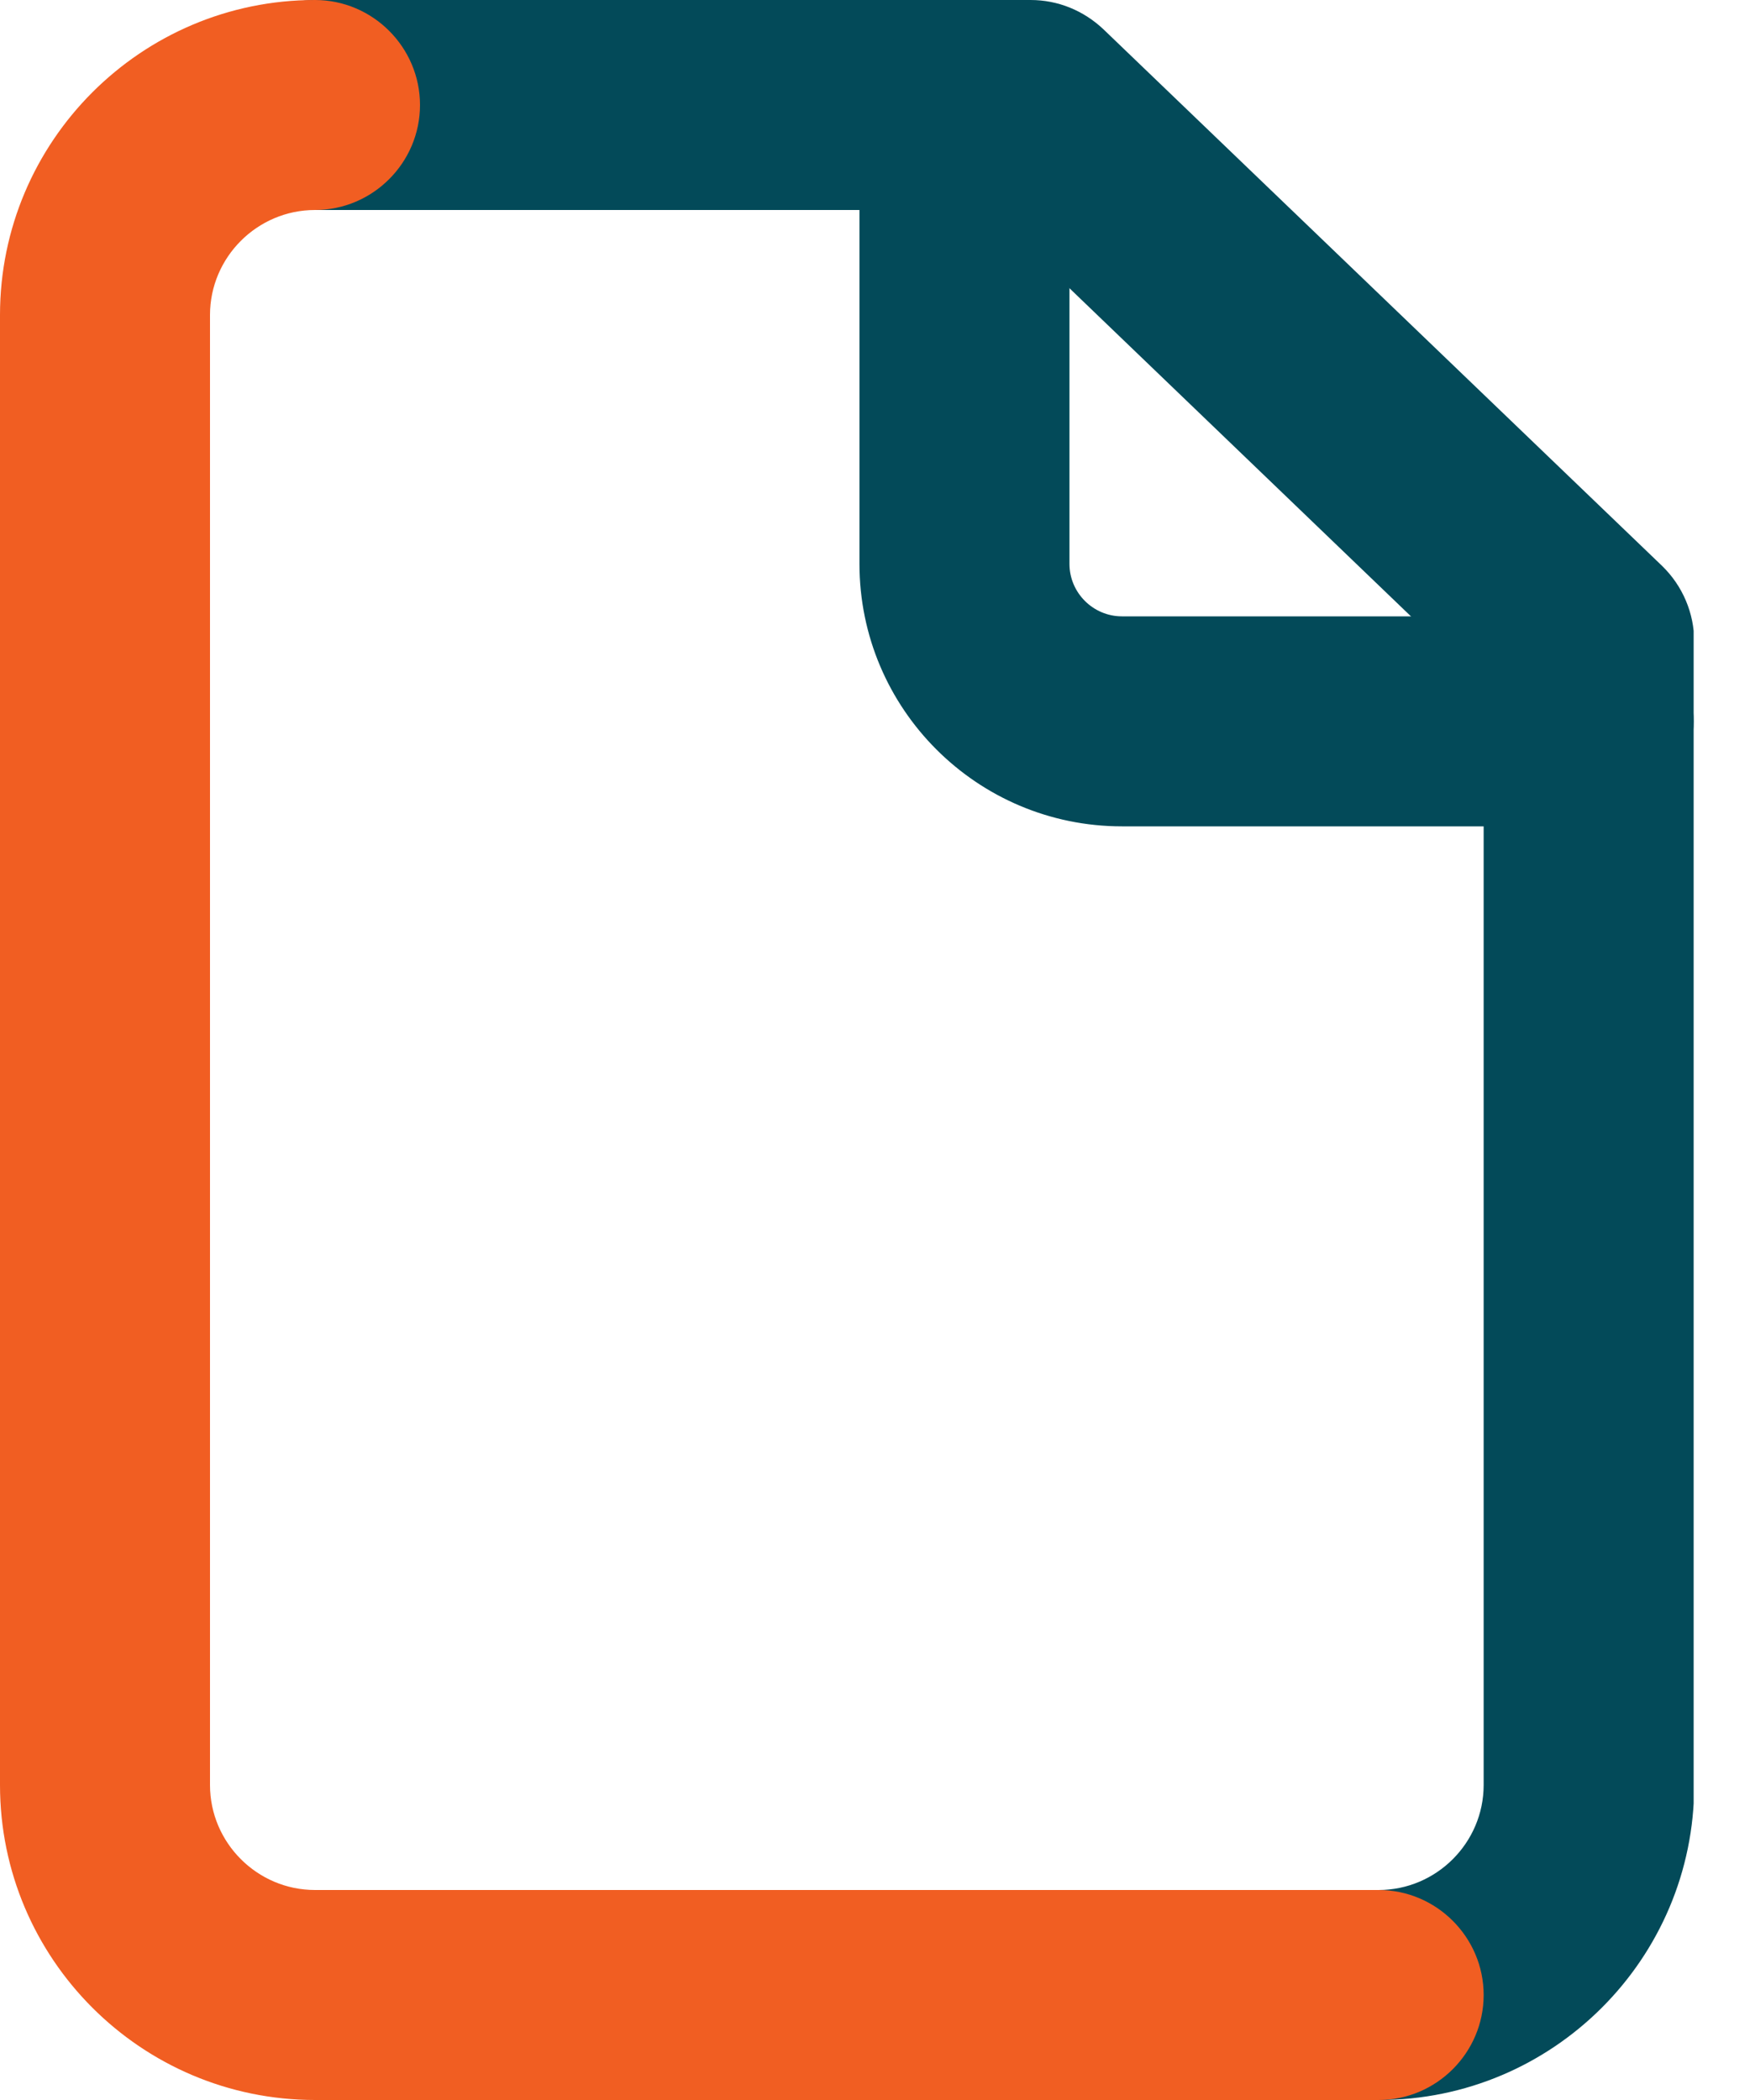
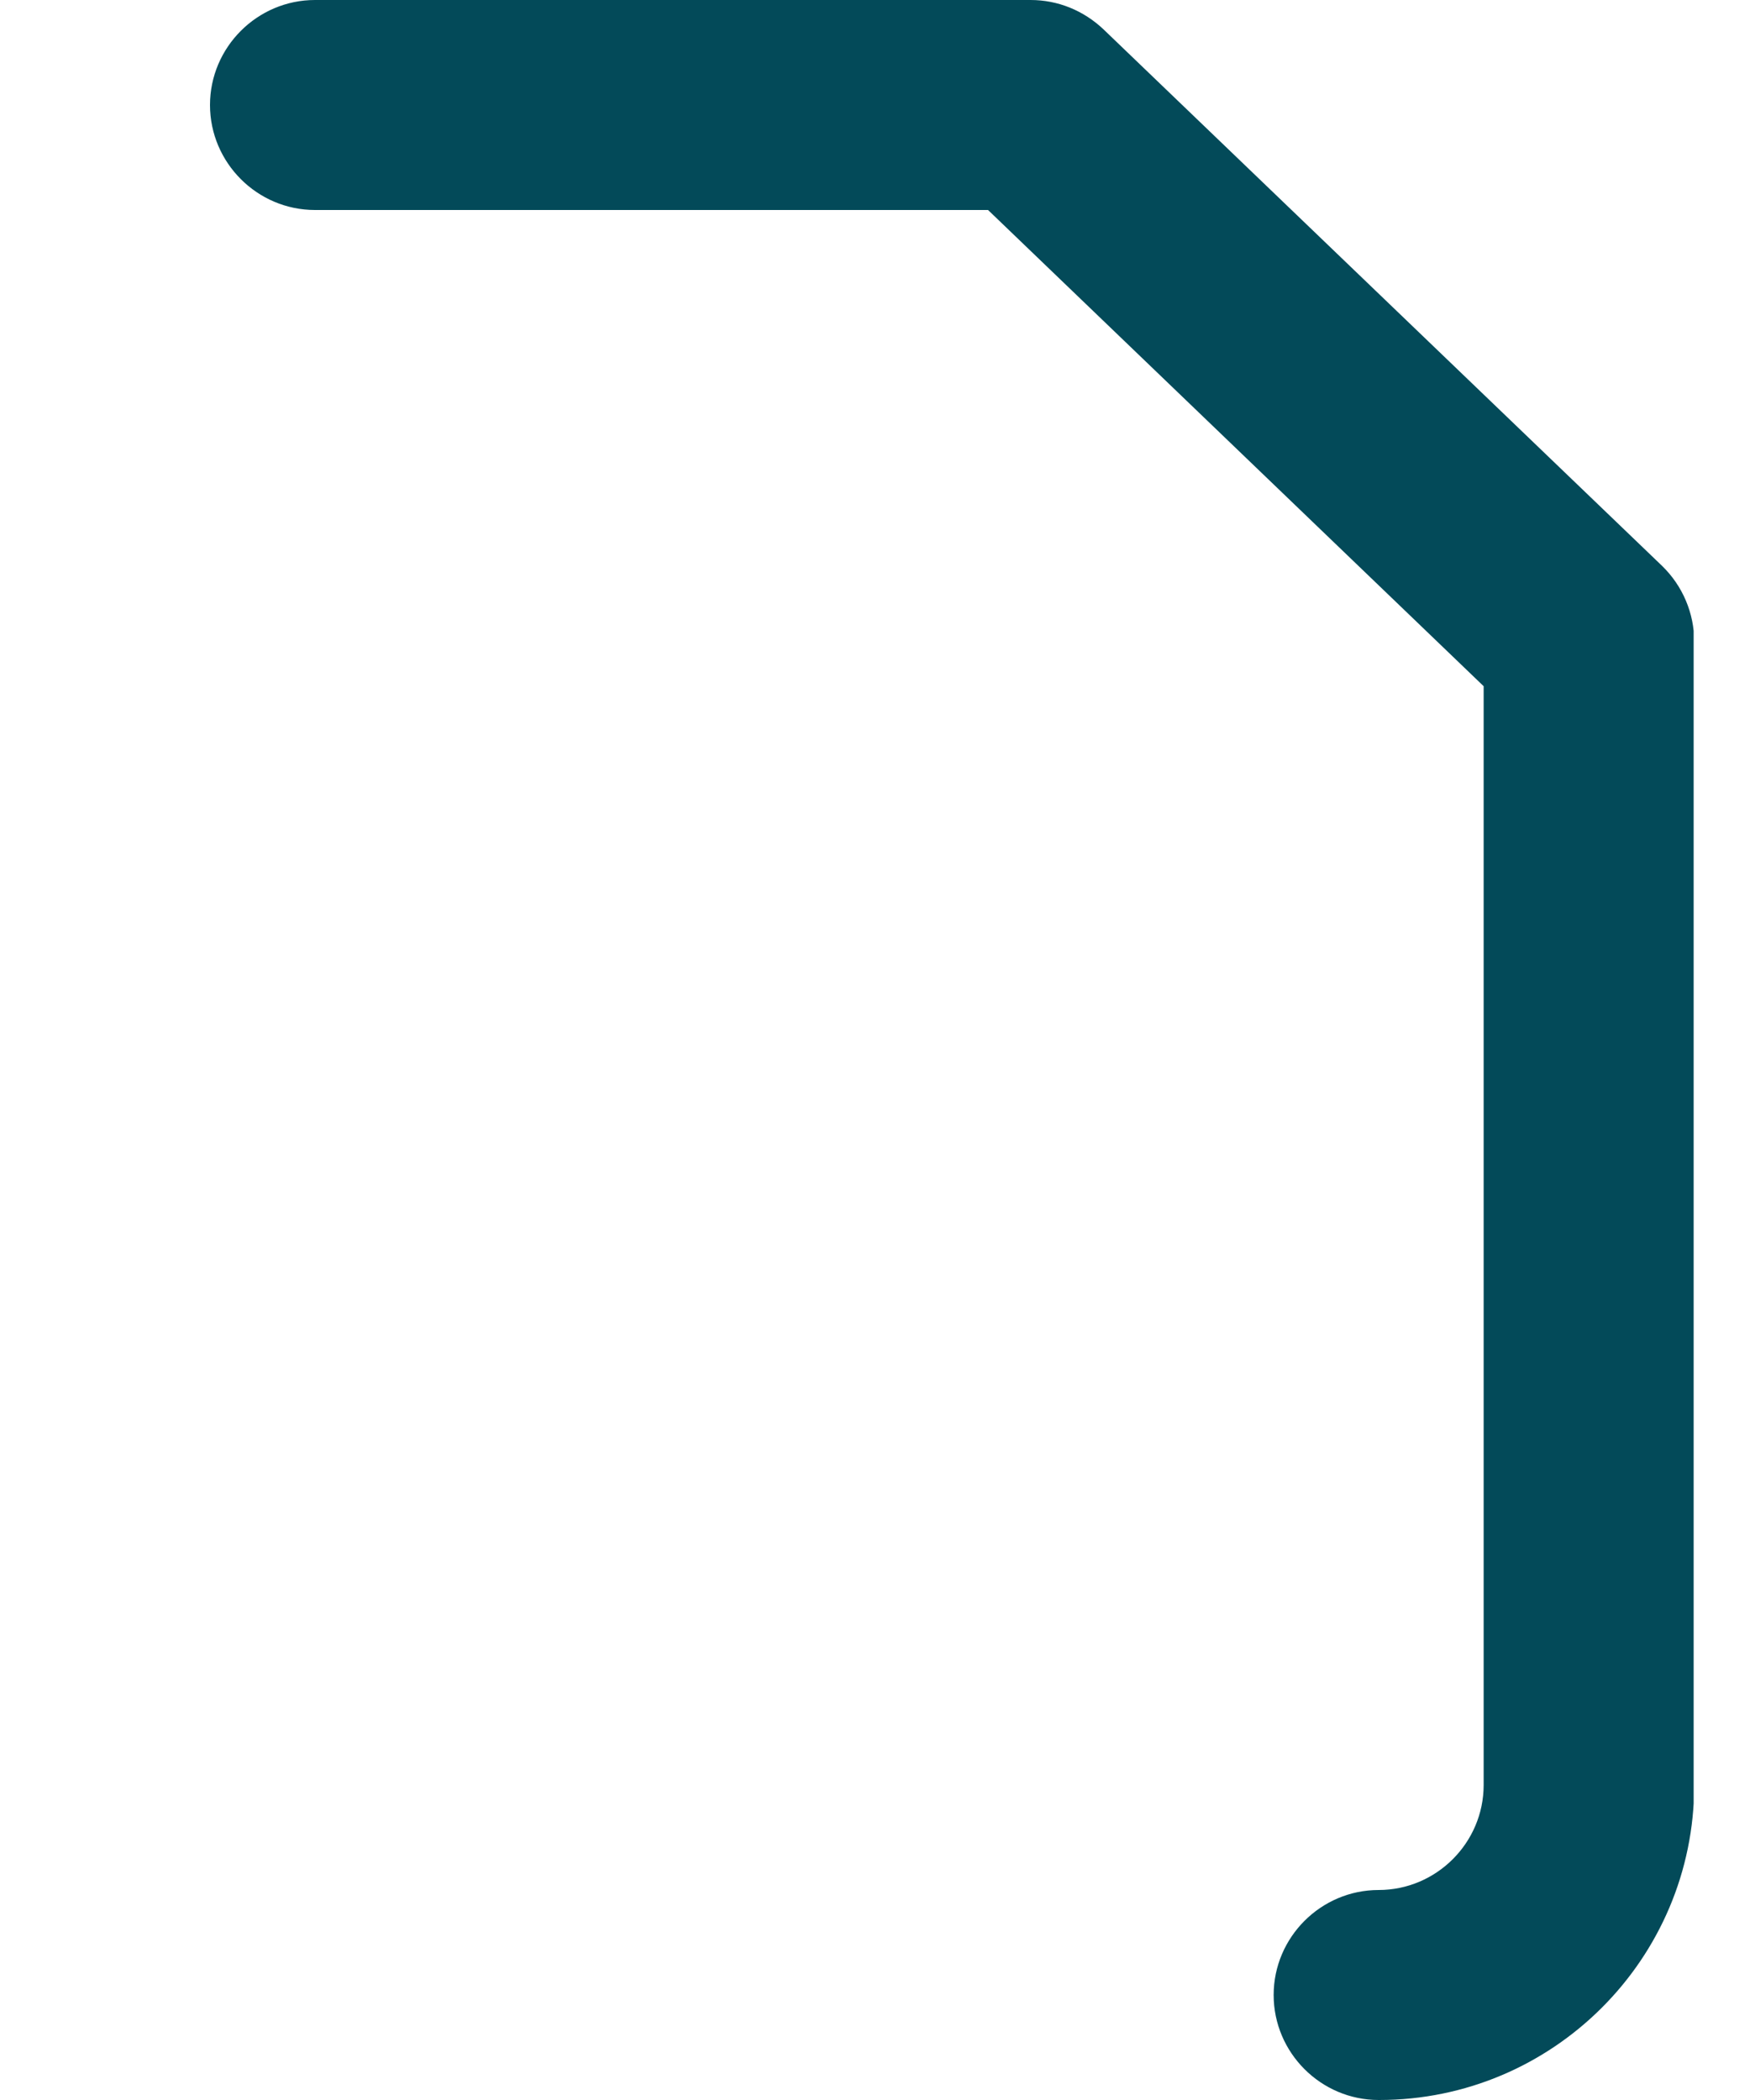
<svg xmlns="http://www.w3.org/2000/svg" width="25" height="30" viewBox="0 0 25 30" fill="none">
  <g clip-path="url(#clip0_2_154)">
    <path d="M19.695 30C18.87 30 18.195 29.325 18.195 28.5C18.195 27.675 18.87 27 19.695 27C20.52 27 21.195 26.325 21.195 25.5V9.803L14.115 3H4.5C3.675 3 3 2.325 3 1.5C3 0.675 3.675 0 4.5 0H14.723C15.113 0 15.48 0.15 15.765 0.42L23.745 8.085C24.038 8.37 24.203 8.76 24.203 9.165V25.5C24.203 27.983 22.185 30 19.703 30H19.695Z" fill="#034A59" />
-     <path d="M19.695 30H4.5C2.018 30 0 27.983 0 25.5V4.5C0 2.018 2.018 0 4.5 0C5.325 0 6 0.675 6 1.5C6 2.325 5.325 3 4.5 3C3.675 3 3 3.675 3 4.5V25.5C3 26.325 3.675 27 4.5 27H19.695C20.52 27 21.195 27.675 21.195 28.5C21.195 29.325 20.52 30 19.695 30Z" fill="#F15E22" />
-     <path d="M22.695 11.805H16.028C13.958 11.805 12.278 10.125 12.278 8.055V1.657C12.278 0.833 12.953 0.158 13.778 0.158C14.603 0.158 15.278 0.833 15.278 1.657V8.055C15.278 8.467 15.615 8.805 16.028 8.805H22.695C23.52 8.805 24.195 9.48 24.195 10.305C24.195 11.13 23.52 11.805 22.695 11.805Z" fill="#034A59" />
  </g>
  <defs>
    <clipPath id="clip0_2_154">
      <rect width="24.195" height="30" fill="white" />
    </clipPath>
  </defs>
</svg>